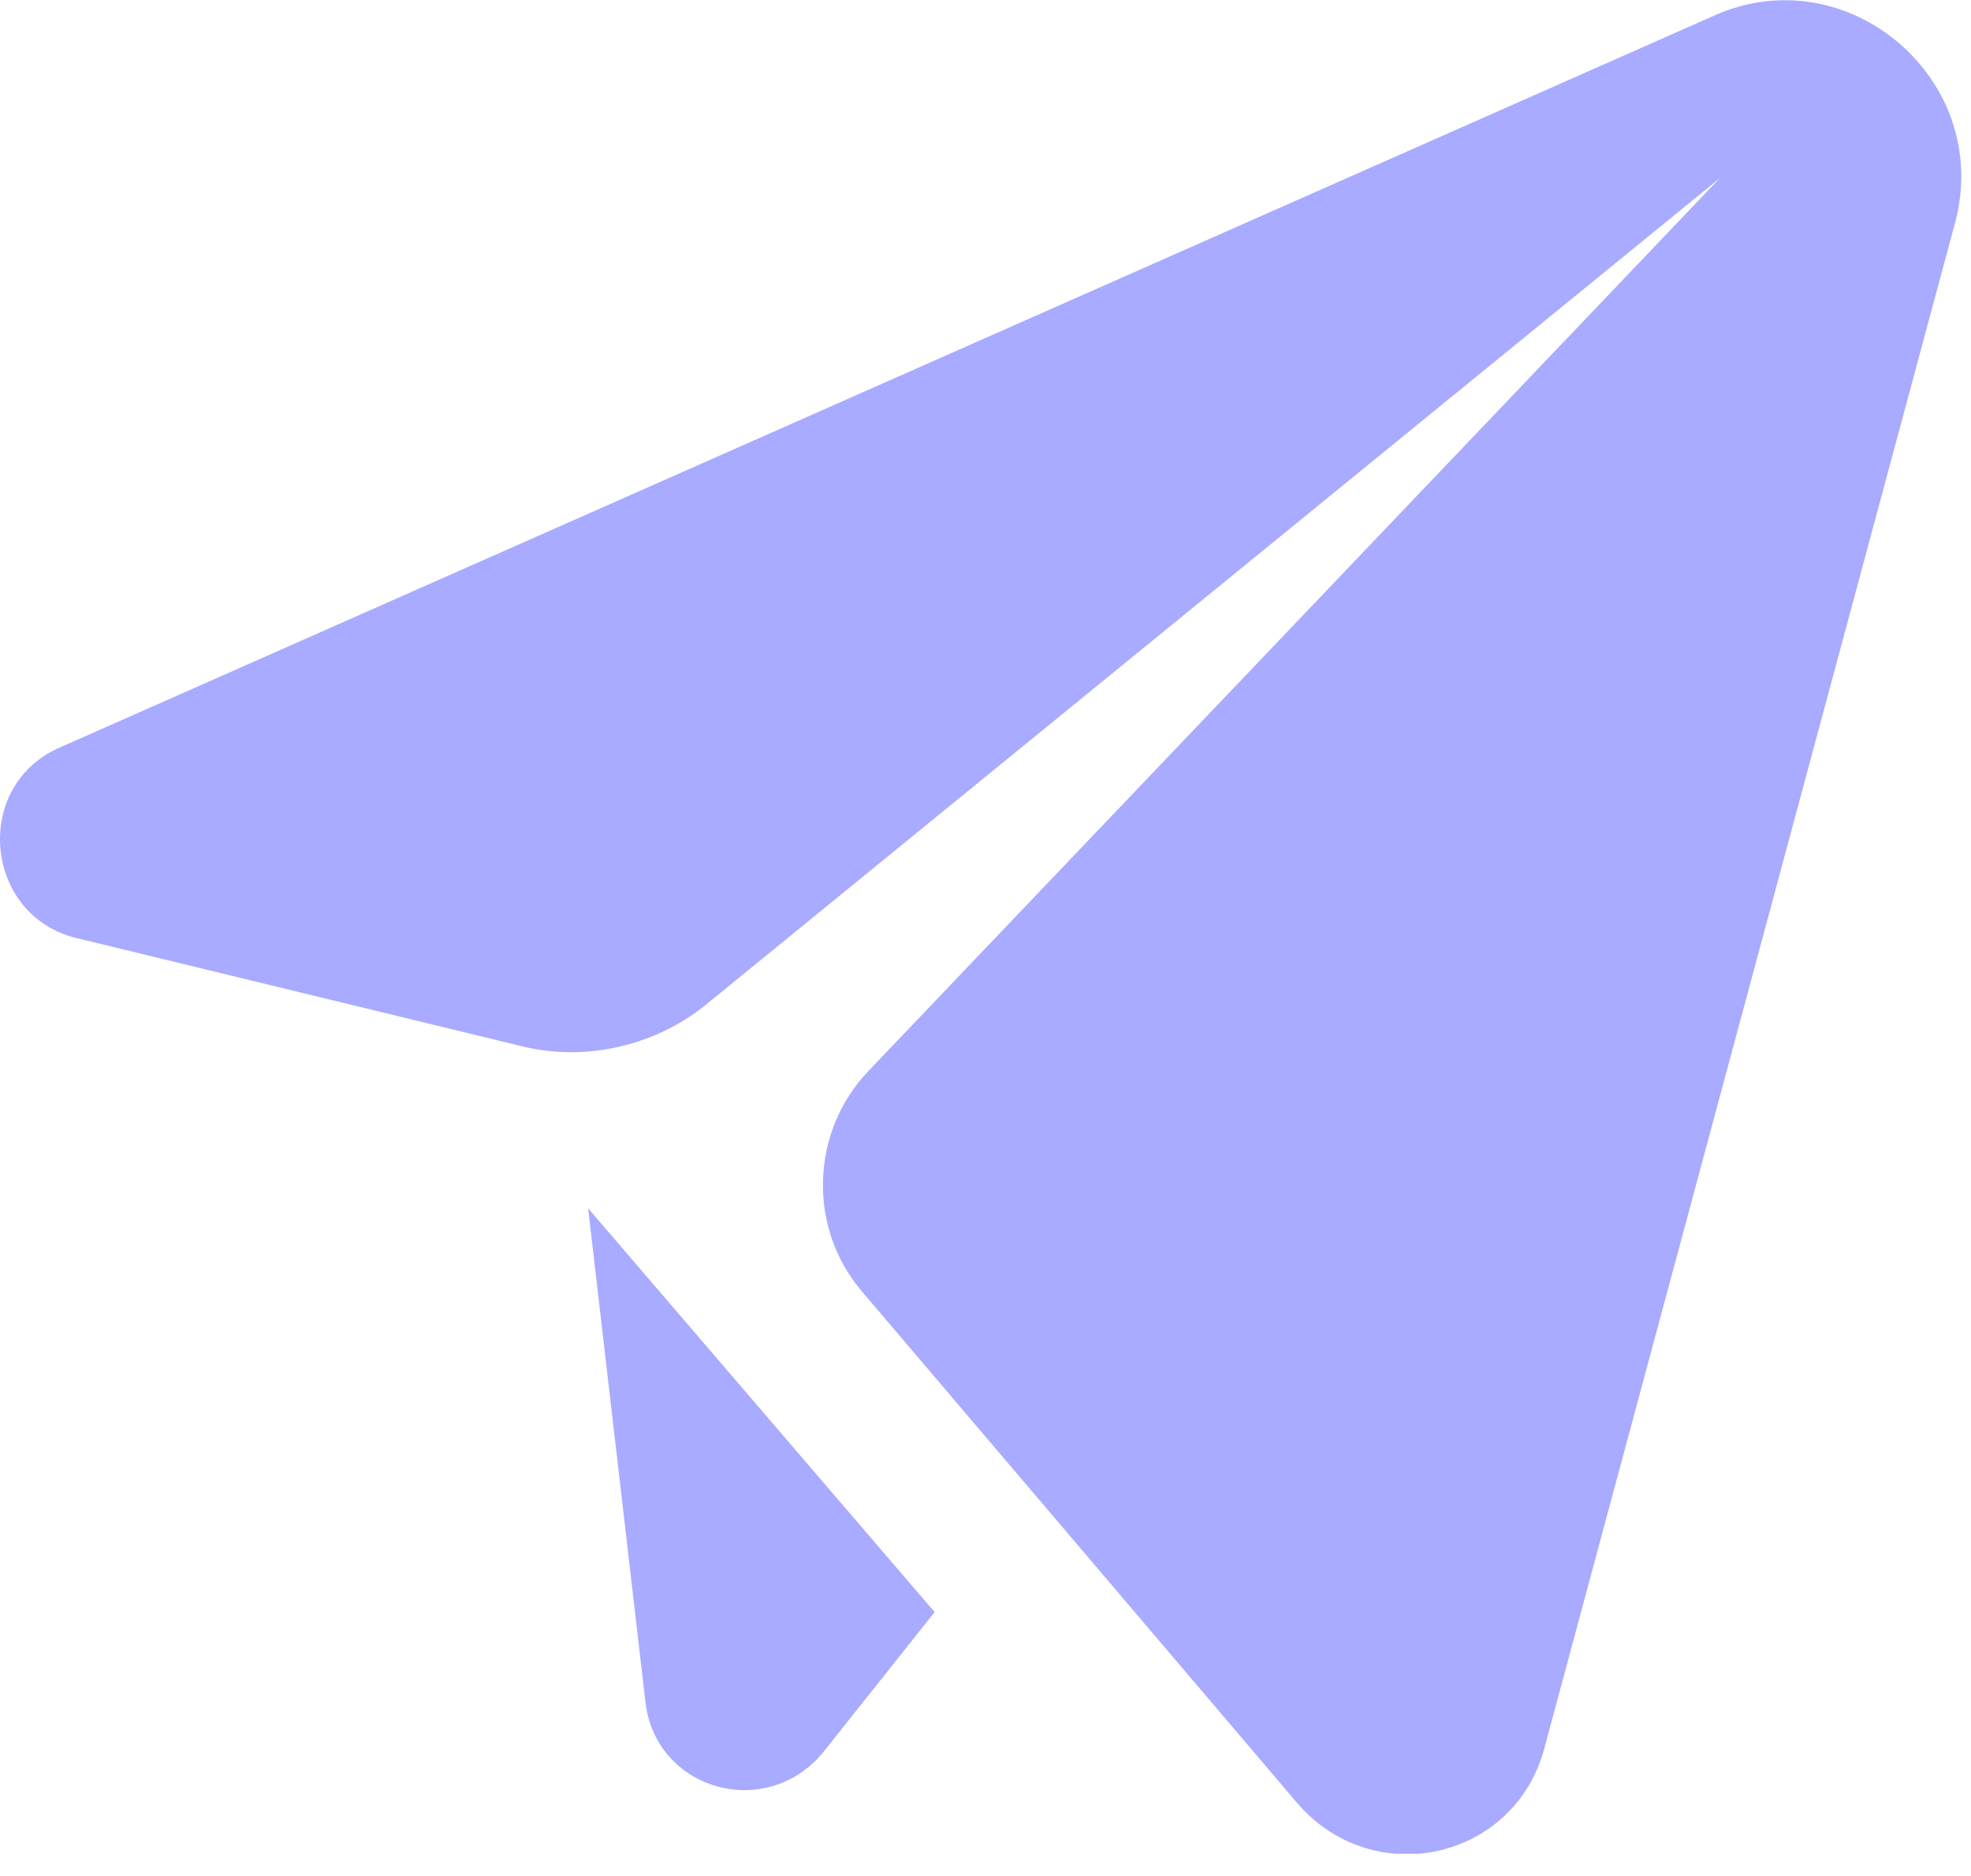
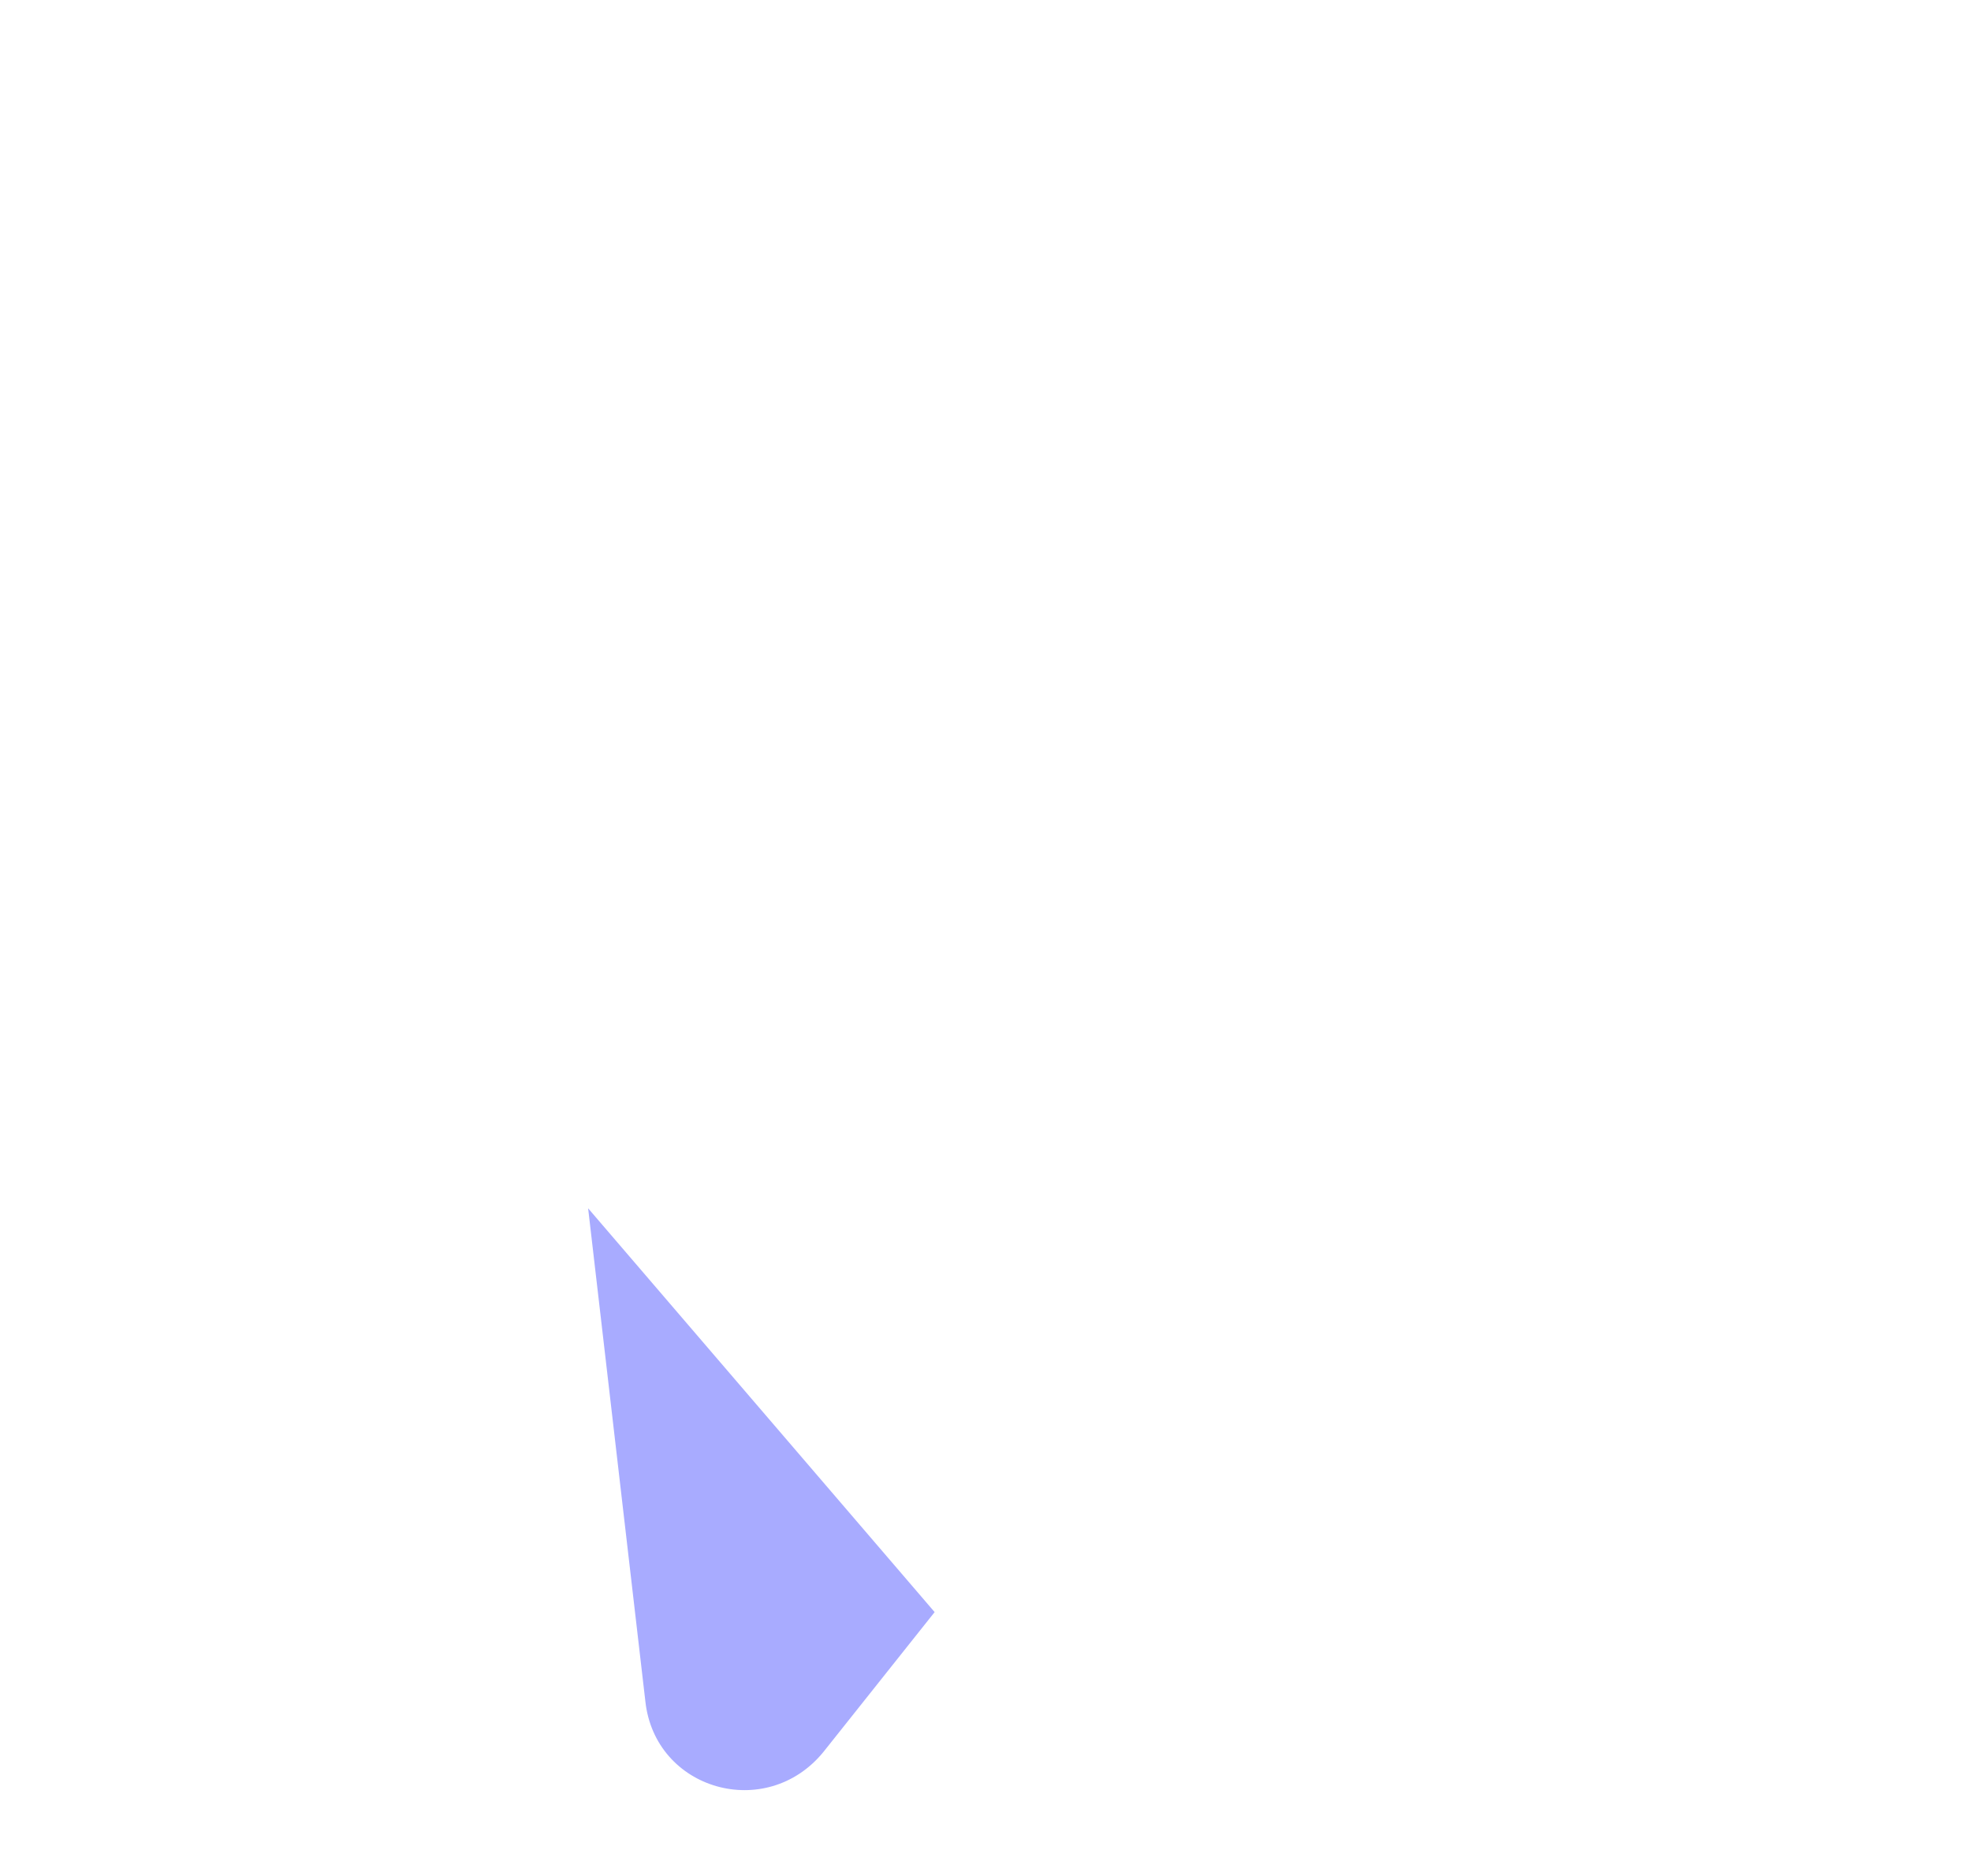
<svg xmlns="http://www.w3.org/2000/svg" width="62" height="59" viewBox="0 0 62 59" fill="none">
  <g clip-path="url(#clip0_335_505)">
-     <path d="M27.101 40.6L40.801 56.7C43.201 59.5 47.701 58.5 48.601 54.9L61.501 7C62.701 2.5 58.101 -1.4 53.901 0.5L1.901 23.5C-0.899 24.7 -0.499 28.8 2.401 29.5L16.401 32.9C18.401 33.4 20.601 32.9 22.201 31.6L54.101 5.6L27.301 33.7C25.501 35.6 25.401 38.6 27.101 40.6Z" fill="#A8ABFF" />
-     <path d="M18.5 38L29.4 50.7L25.9 55.1C24.1 57.3 20.6 56.3 20.3 53.5L18.5 38Z" fill="#A8ABFF" />
+     <path d="M18.5 38L29.4 50.7L25.9 55.1C24.1 57.3 20.6 56.3 20.3 53.5L18.5 38" fill="#A8ABFF" />
  </g>
  <defs>
    <clipPath id="clip0_335_505">
      <rect width="61.7" height="58.3" fill="white" />
    </clipPath>
  </defs>
</svg>